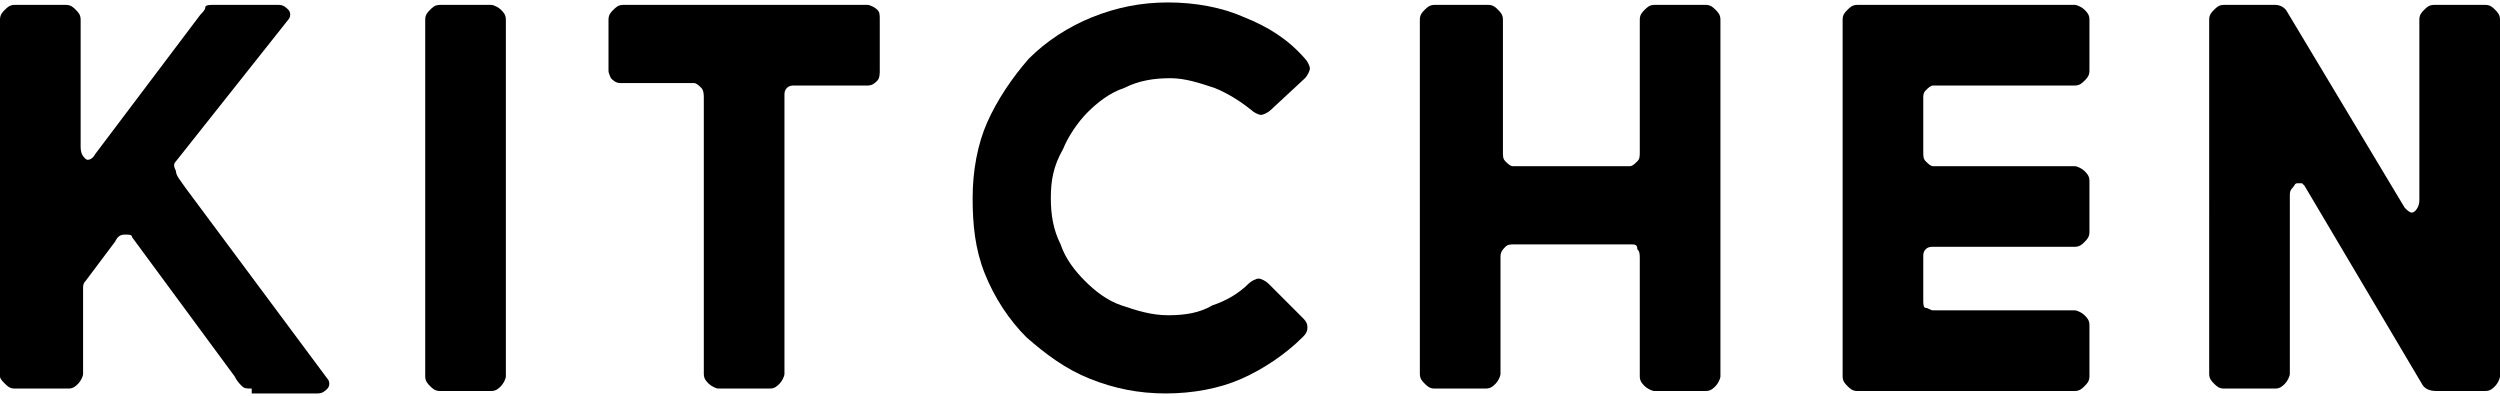
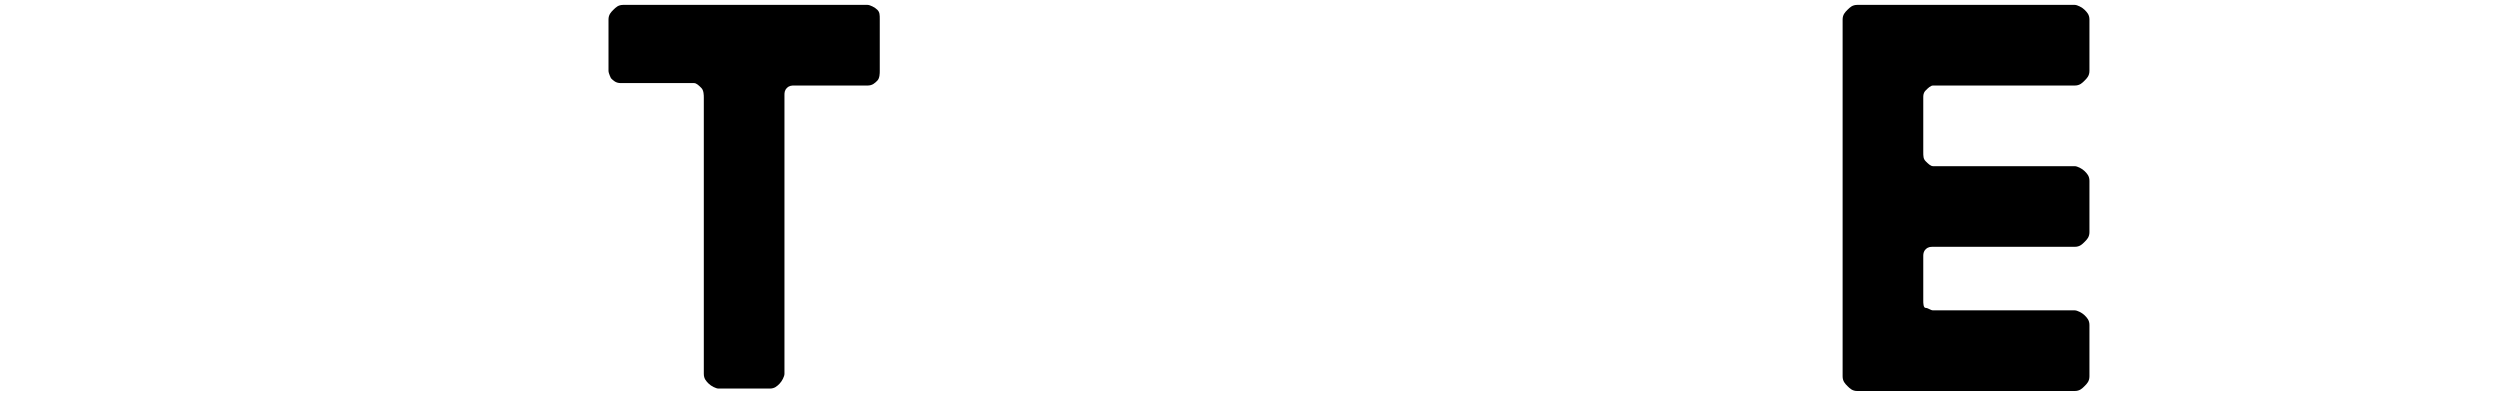
<svg xmlns="http://www.w3.org/2000/svg" version="1.1" id="レイヤー_1" x="0px" y="0px" viewBox="0 0 102.3 16.2" style="enable-background:new 0 0 102.3 16.2;" xml:space="preserve">
  <g>
    <g>
-       <path d="M10.3,15.9c-0.2,0-0.3,0-0.4-0.1c-0.1-0.1-0.2-0.2-0.3-0.4L5.4,9.7c0-0.1-0.1-0.1-0.3-0.1c-0.2,0-0.3,0.1-0.4,0.3    l-1.2,1.6c-0.1,0.1-0.1,0.2-0.1,0.3c0,0.1,0,0.2,0,0.3v3.2c0,0.1-0.1,0.3-0.2,0.4c-0.1,0.1-0.2,0.2-0.4,0.2H0.6    c-0.2,0-0.3-0.1-0.4-0.2C0.1,15.6,0,15.5,0,15.4V0.8c0-0.2,0.1-0.3,0.2-0.4c0.1-0.1,0.2-0.2,0.4-0.2h2.1c0.2,0,0.3,0.1,0.4,0.2    c0.1,0.1,0.2,0.2,0.2,0.4V6c0,0.3,0.1,0.4,0.2,0.5s0.3,0,0.4-0.2l4.3-5.7c0.1-0.1,0.2-0.2,0.2-0.3s0.2-0.1,0.3-0.1h2.7    c0.2,0,0.3,0.1,0.4,0.2c0.1,0.1,0.1,0.3,0,0.4L7.2,6.6c-0.1,0.1-0.1,0.2,0,0.4c0,0.2,0.2,0.4,0.4,0.7l5.8,7.8    c0.1,0.1,0.1,0.3,0,0.4c-0.1,0.1-0.2,0.2-0.4,0.2H10.3z" />
-       <path d="M20.1,0.2c0.1,0,0.3,0.1,0.4,0.2c0.1,0.1,0.2,0.2,0.2,0.4v14.6c0,0.1-0.1,0.3-0.2,0.4c-0.1,0.1-0.2,0.2-0.4,0.2H18    c-0.2,0-0.3-0.1-0.4-0.2c-0.1-0.1-0.2-0.2-0.2-0.4V0.8c0-0.2,0.1-0.3,0.2-0.4c0.1-0.1,0.2-0.2,0.4-0.2H20.1z" />
      <path d="M24.9,0.8c0-0.2,0.1-0.3,0.2-0.4c0.1-0.1,0.2-0.2,0.4-0.2h10c0.1,0,0.3,0.1,0.4,0.2C36,0.5,36,0.6,36,0.8v2.1    C36,3,36,3.2,35.9,3.3c-0.1,0.1-0.2,0.2-0.4,0.2h-3c-0.1,0-0.2,0-0.3,0.1s-0.1,0.2-0.1,0.3v11.4c0,0.1-0.1,0.3-0.2,0.4    c-0.1,0.1-0.2,0.2-0.4,0.2h-2.1c-0.1,0-0.3-0.1-0.4-0.2c-0.1-0.1-0.2-0.2-0.2-0.4V4c0-0.1,0-0.3-0.1-0.4s-0.2-0.2-0.3-0.2h-3    c-0.2,0-0.3-0.1-0.4-0.2C25,3.2,24.9,3,24.9,2.9V0.8z" />
-       <path d="M39.8,8.1c0-1.1,0.2-2.2,0.6-3.1s1-1.8,1.7-2.6c0.7-0.7,1.6-1.3,2.6-1.7c1-0.4,2-0.6,3.1-0.6c1.1,0,2.2,0.2,3.1,0.6    c1,0.4,1.8,0.9,2.5,1.7c0.1,0.1,0.2,0.3,0.2,0.4c0,0.1-0.1,0.3-0.2,0.4L52,4.5c-0.1,0.1-0.3,0.2-0.4,0.2s-0.3-0.1-0.4-0.2    c-0.5-0.4-1-0.7-1.5-0.9c-0.6-0.2-1.2-0.4-1.8-0.4c-0.7,0-1.3,0.1-1.9,0.4c-0.6,0.2-1.1,0.6-1.5,1c-0.4,0.4-0.8,1-1,1.5    C43.1,6.8,43,7.4,43,8.1c0,0.7,0.1,1.3,0.4,1.9c0.2,0.6,0.6,1.1,1,1.5c0.4,0.4,0.9,0.8,1.5,1c0.6,0.2,1.2,0.4,1.9,0.4    c0.7,0,1.3-0.1,1.8-0.4c0.6-0.2,1.1-0.5,1.5-0.9c0.1-0.1,0.3-0.2,0.4-0.2s0.3,0.1,0.4,0.2l1.4,1.4c0.1,0.1,0.2,0.2,0.2,0.4    c0,0.2-0.1,0.3-0.2,0.4c-0.7,0.7-1.6,1.3-2.5,1.7s-2,0.6-3.1,0.6c-1.1,0-2.1-0.2-3.1-0.6c-1-0.4-1.8-1-2.6-1.7    c-0.7-0.7-1.3-1.6-1.7-2.6S39.8,9.2,39.8,8.1z" />
-       <path d="M60.9,0.2c0.2,0,0.3,0.1,0.4,0.2c0.1,0.1,0.2,0.2,0.2,0.4v5.4c0,0.2,0,0.3,0.1,0.4c0.1,0.1,0.2,0.2,0.3,0.2h4.8    c0.1,0,0.2-0.1,0.3-0.2c0.1-0.1,0.1-0.2,0.1-0.4V0.8c0-0.2,0.1-0.3,0.2-0.4c0.1-0.1,0.2-0.2,0.4-0.2h2.1c0.2,0,0.3,0.1,0.4,0.2    c0.1,0.1,0.2,0.2,0.2,0.4v14.6c0,0.1-0.1,0.3-0.2,0.4c-0.1,0.1-0.2,0.2-0.4,0.2h-2.1c-0.1,0-0.3-0.1-0.4-0.2    c-0.1-0.1-0.2-0.2-0.2-0.4v-4.8c0-0.2,0-0.3-0.1-0.4C67,10,66.9,10,66.7,10H62c-0.2,0-0.3,0-0.4,0.1c-0.1,0.1-0.2,0.2-0.2,0.4v4.8    c0,0.1-0.1,0.3-0.2,0.4c-0.1,0.1-0.2,0.2-0.4,0.2h-2.1c-0.2,0-0.3-0.1-0.4-0.2c-0.1-0.1-0.2-0.2-0.2-0.4V0.8    c0-0.2,0.1-0.3,0.2-0.4c0.1-0.1,0.2-0.2,0.4-0.2H60.9z" />
      <path d="M84.9,0.2c0.1,0,0.3,0.1,0.4,0.2c0.1,0.1,0.2,0.2,0.2,0.4v2.1c0,0.2-0.1,0.3-0.2,0.4c-0.1,0.1-0.2,0.2-0.4,0.2h-5.8    c-0.1,0-0.2,0.1-0.3,0.2S78.7,3.9,78.7,4v2.2c0,0.2,0,0.3,0.1,0.4c0.1,0.1,0.2,0.2,0.3,0.2h5.8c0.1,0,0.3,0.1,0.4,0.2    c0.1,0.1,0.2,0.2,0.2,0.4v2.1c0,0.2-0.1,0.3-0.2,0.4c-0.1,0.1-0.2,0.2-0.4,0.2h-5.8c-0.1,0-0.2,0-0.3,0.1    c-0.1,0.1-0.1,0.2-0.1,0.3v1.8c0,0.1,0,0.3,0.1,0.3s0.2,0.1,0.3,0.1h5.8c0.1,0,0.3,0.1,0.4,0.2c0.1,0.1,0.2,0.2,0.2,0.4v2.1    c0,0.2-0.1,0.3-0.2,0.4c-0.1,0.1-0.2,0.2-0.4,0.2H76c-0.2,0-0.3-0.1-0.4-0.2c-0.1-0.1-0.2-0.2-0.2-0.4V0.8c0-0.2,0.1-0.3,0.2-0.4    c0.1-0.1,0.2-0.2,0.4-0.2H84.9z" />
-       <path d="M101.7,0.2c0.2,0,0.3,0.1,0.4,0.2c0.1,0.1,0.2,0.2,0.2,0.4v14.6c0,0.1-0.1,0.3-0.2,0.4c-0.1,0.1-0.2,0.2-0.4,0.2h-2    c-0.3,0-0.5-0.1-0.6-0.3l-4.8-8.1c0,0-0.1-0.1-0.1-0.1c-0.1,0-0.1,0-0.2,0c-0.1,0-0.1,0.1-0.2,0.2S93.7,7.9,93.7,8v7.3    c0,0.1-0.1,0.3-0.2,0.4c-0.1,0.1-0.2,0.2-0.4,0.2h-2.1c-0.2,0-0.3-0.1-0.4-0.2c-0.1-0.1-0.2-0.2-0.2-0.4V0.8    c0-0.2,0.1-0.3,0.2-0.4c0.1-0.1,0.2-0.2,0.4-0.2h2.1c0.2,0,0.4,0.1,0.5,0.3l4.8,8c0.1,0.1,0.2,0.2,0.3,0.2S99,8.5,99,8.2V0.8    c0-0.2,0.1-0.3,0.2-0.4c0.1-0.1,0.2-0.2,0.4-0.2H101.7z" />
    </g>
  </g>
</svg>